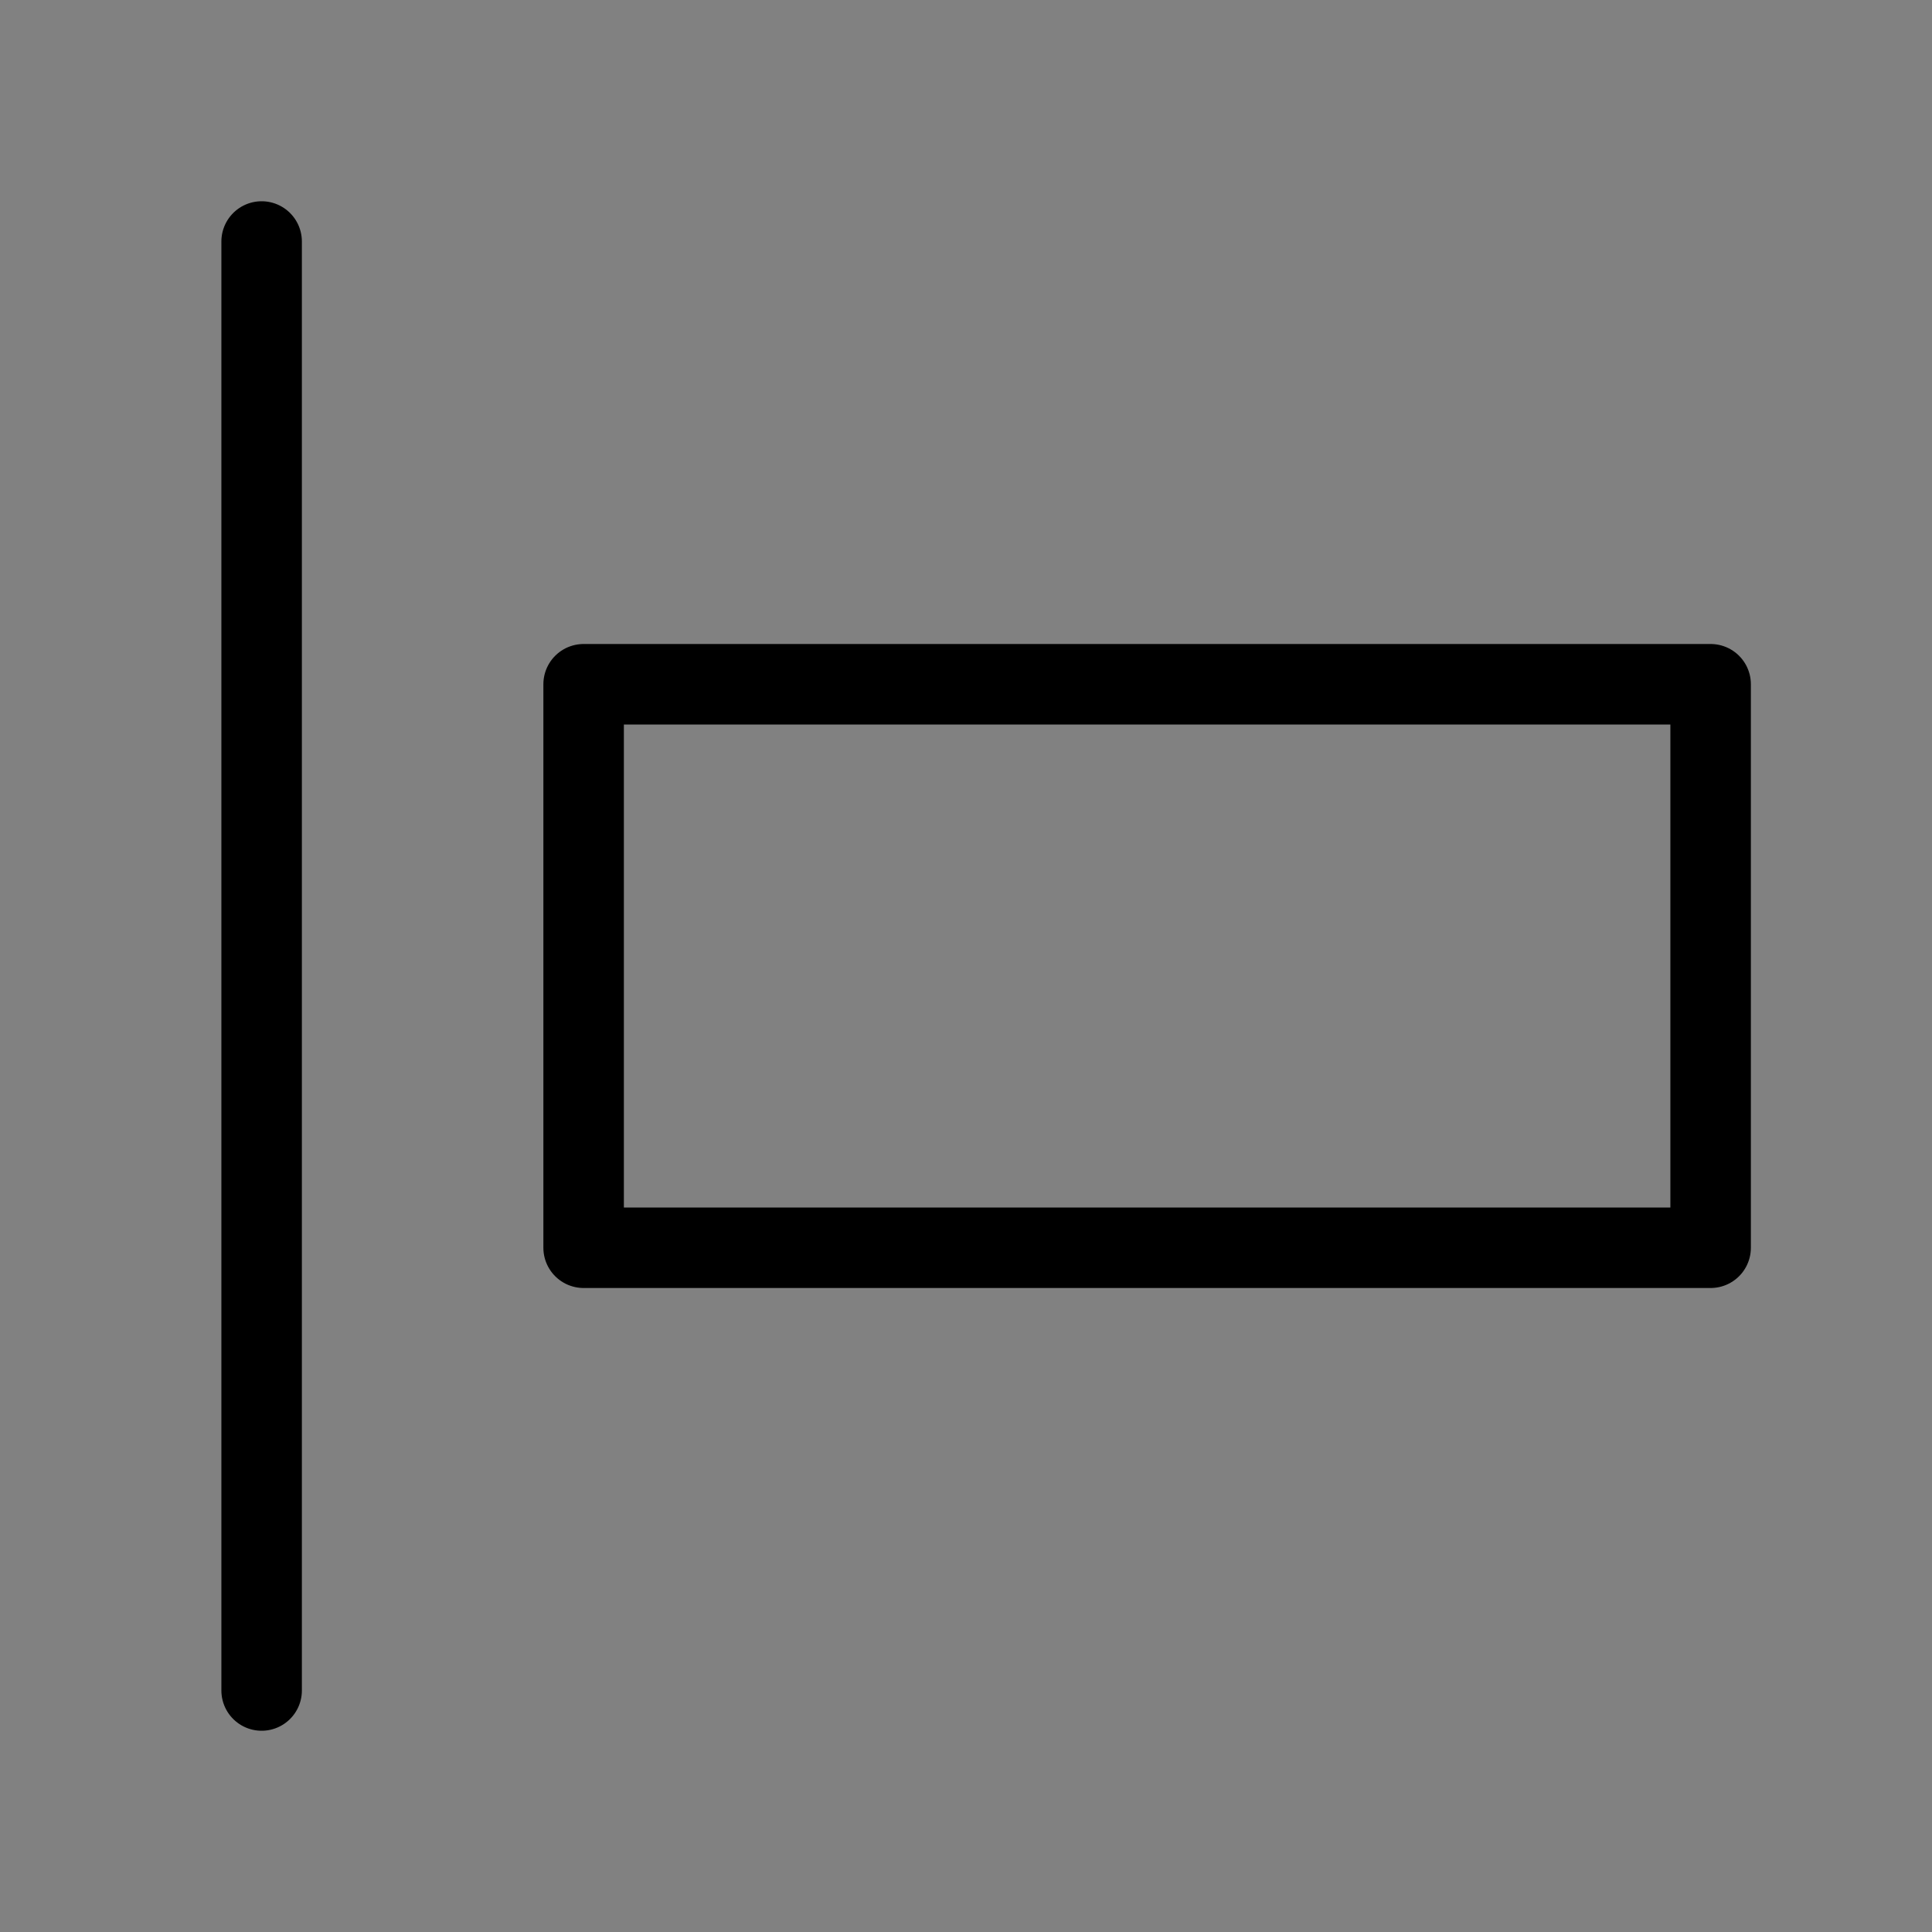
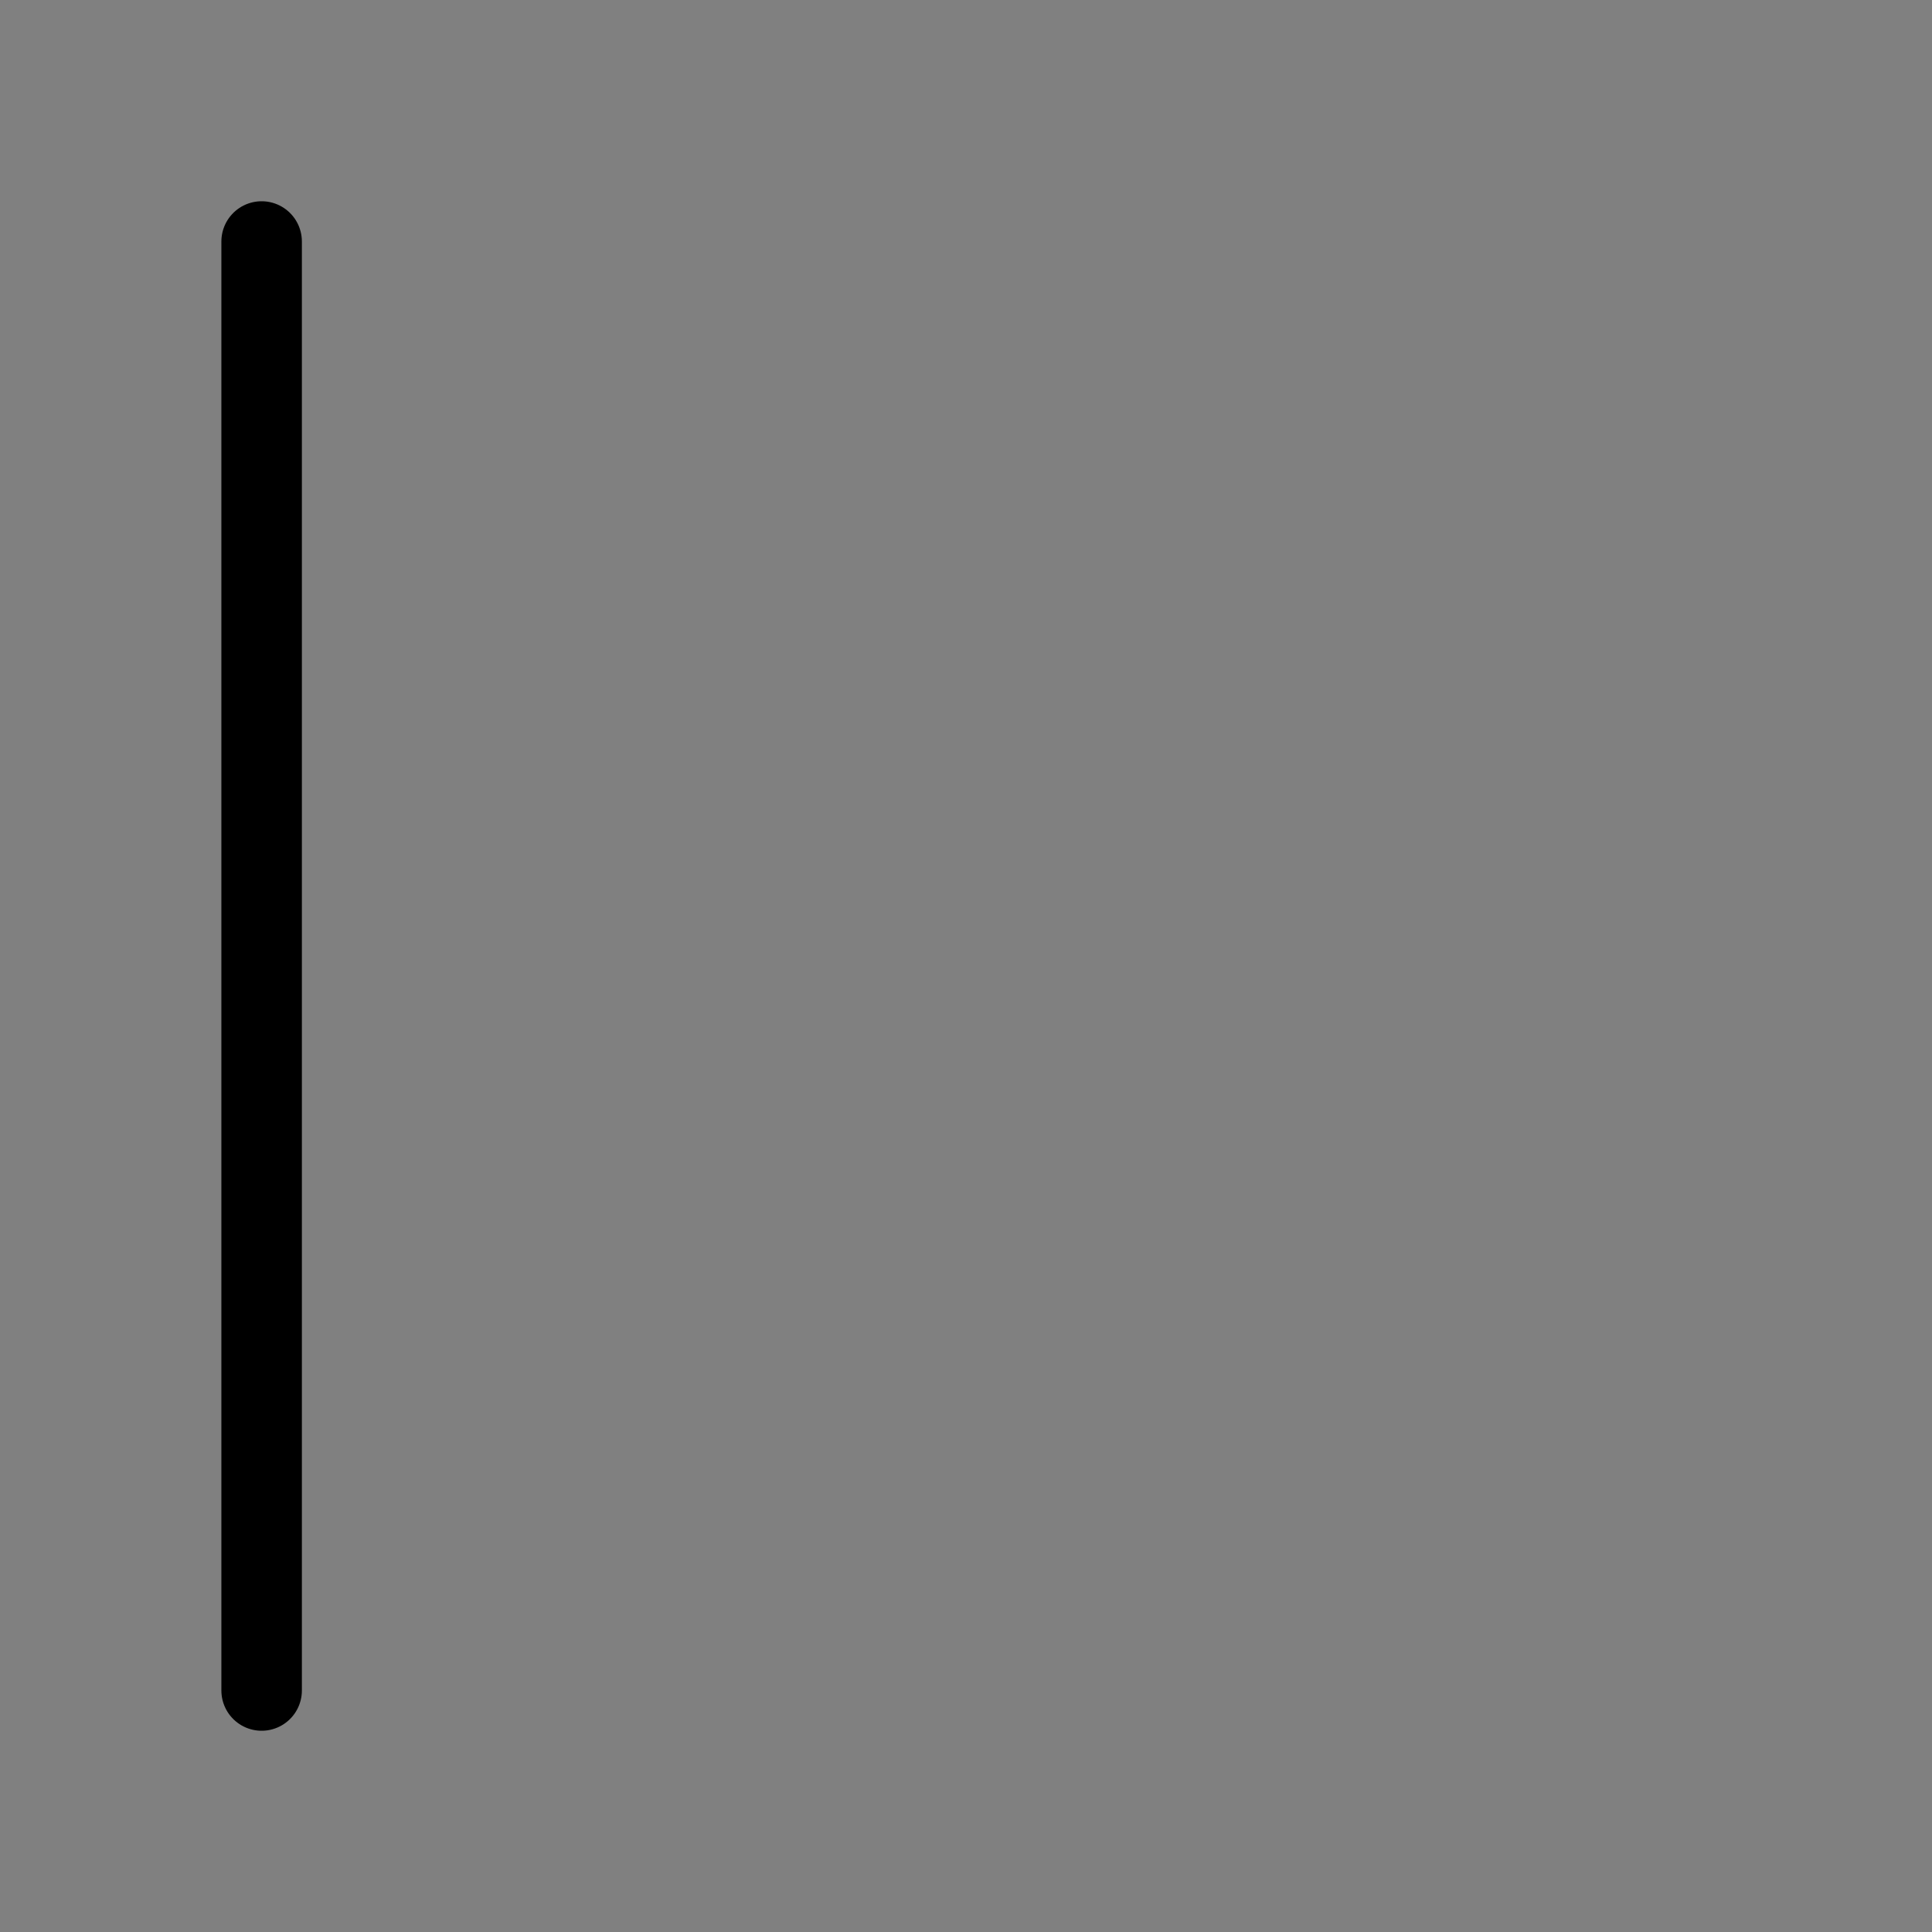
<svg xmlns="http://www.w3.org/2000/svg" viewBox="0 0 48 48" fill="none">
  <rect x="0" y="0" width="48" height="48" fill="#808080" stroke="none" />
-   <rect width="48" height="48" fill="white" fill-opacity="0.01" />
-   <rect x="14.5" y="17" width="28" height="14" fill="none" stroke="currentColor" stroke-width="2" stroke-linejoin="round" />
  <path d="M6.5 6V42" stroke="currentColor" stroke-width="2" stroke-linecap="round" stroke-linejoin="round" />
</svg>